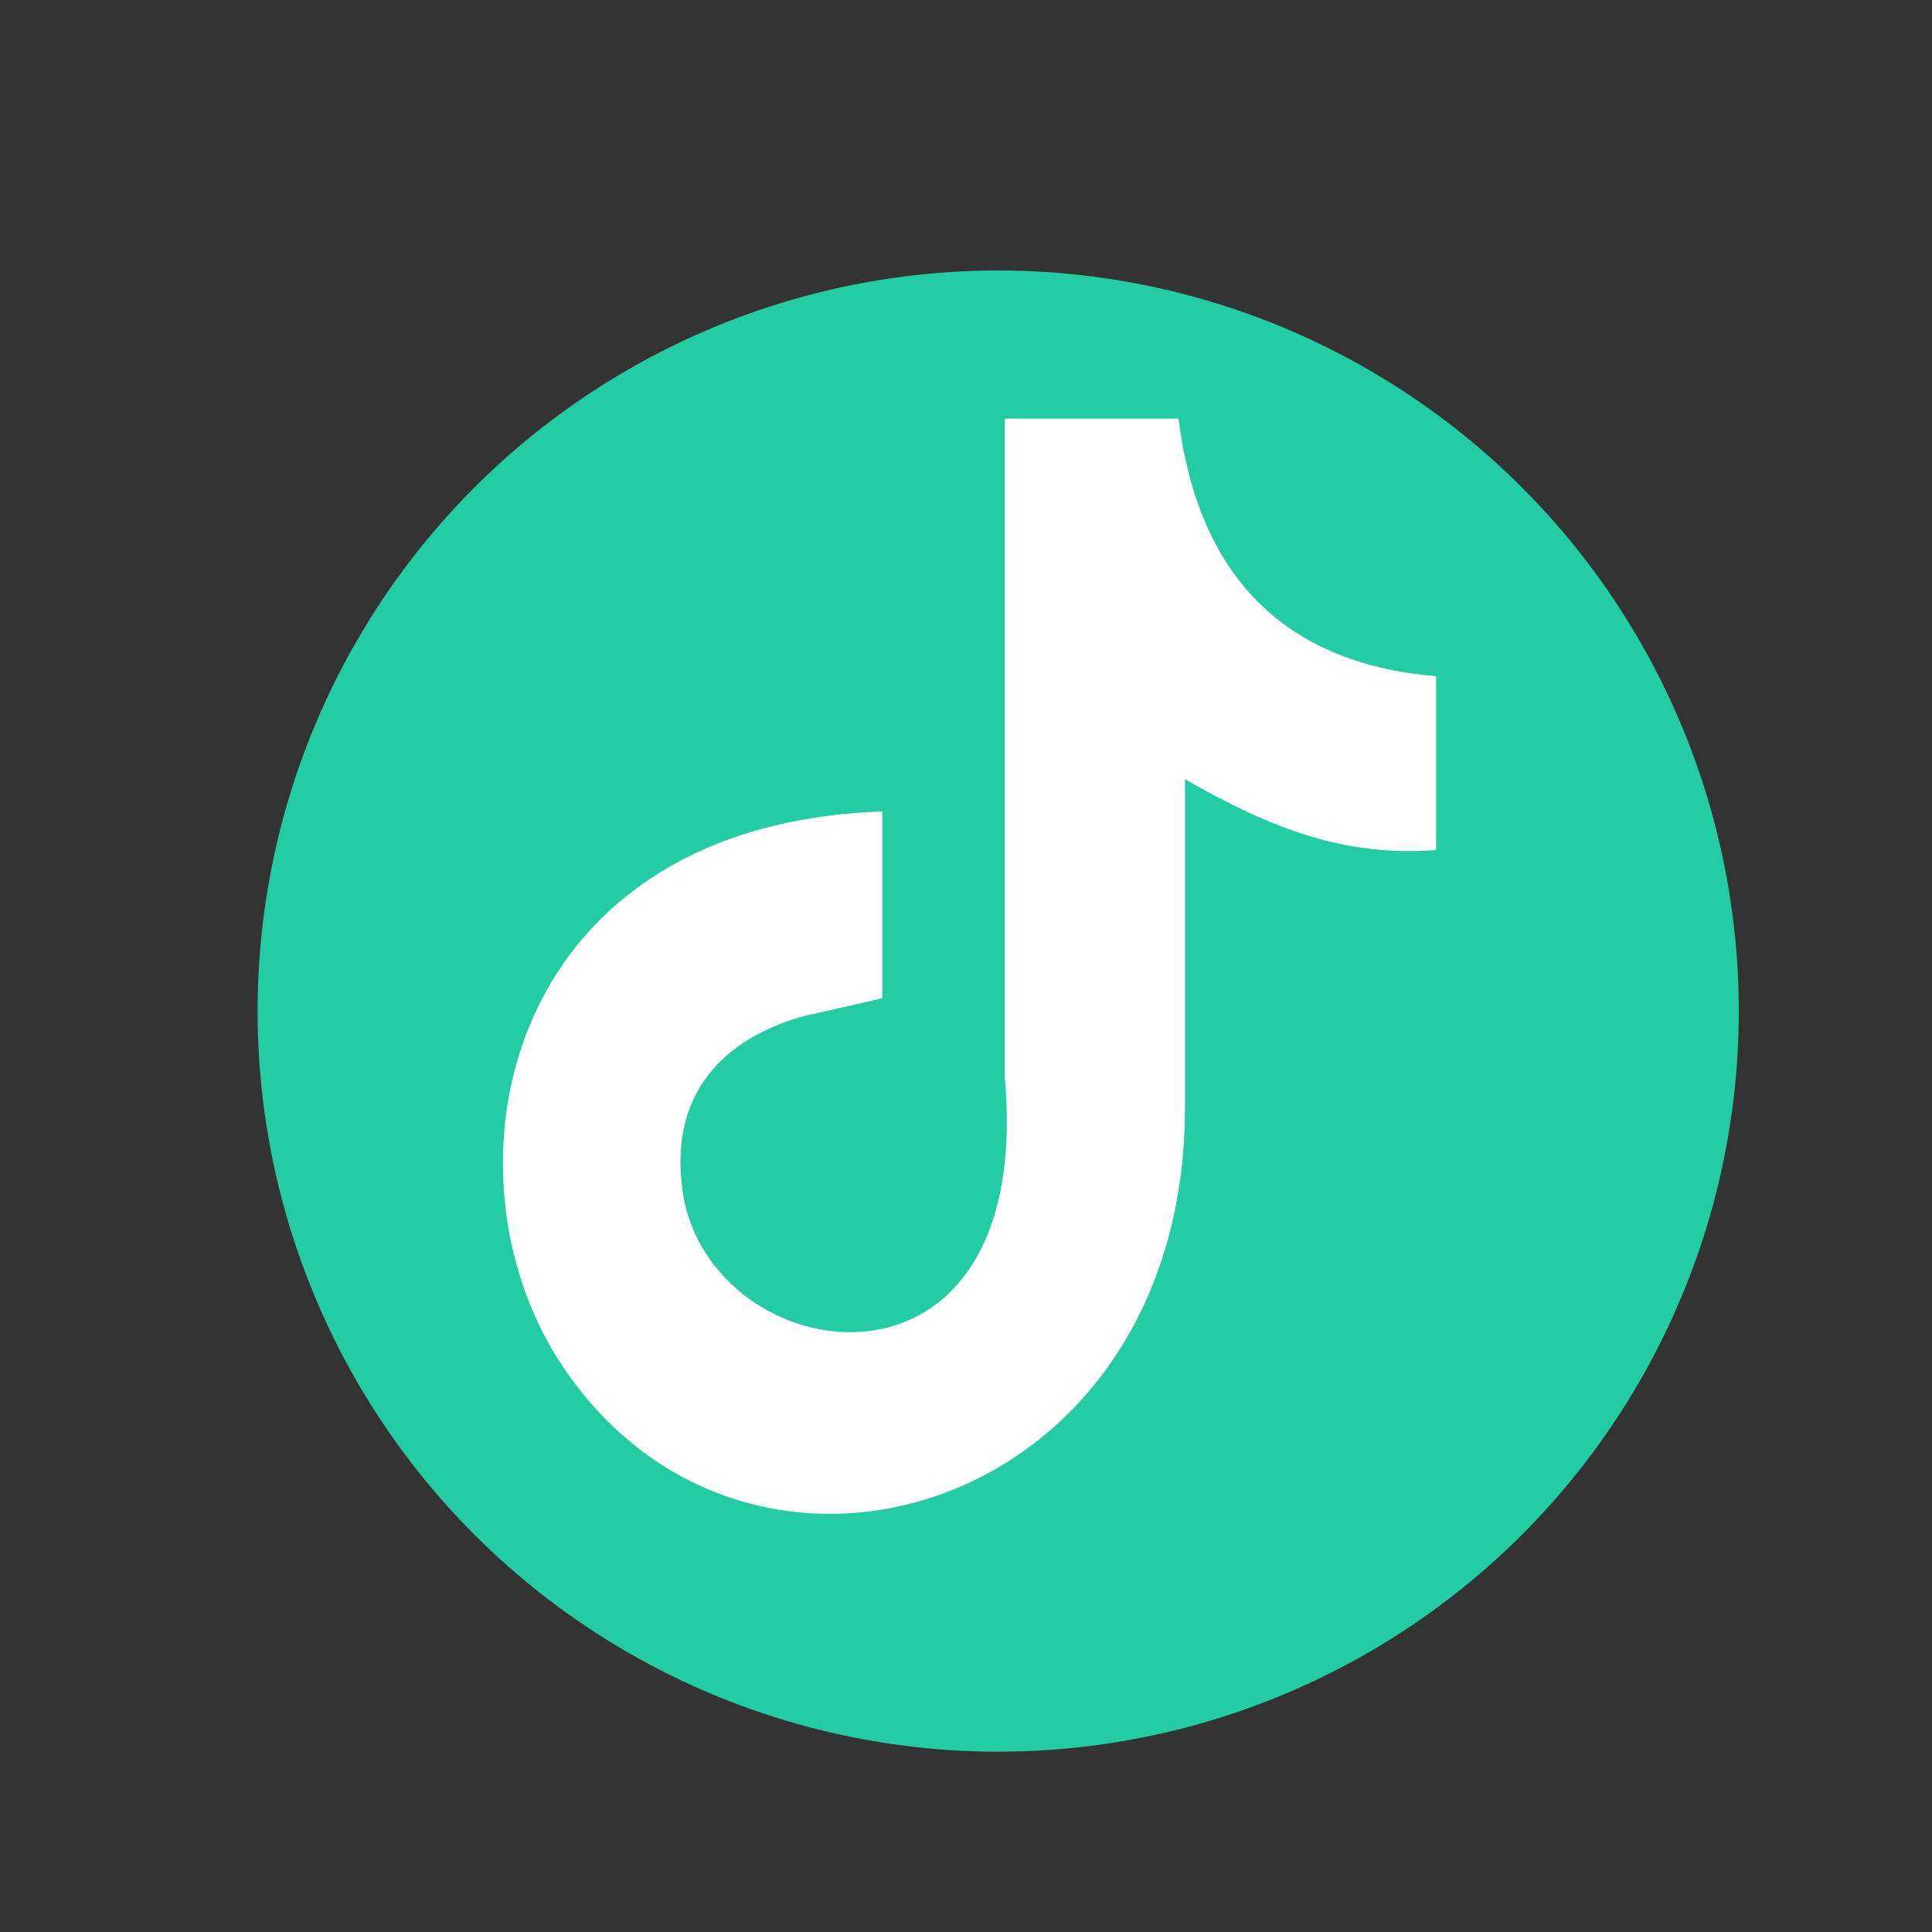
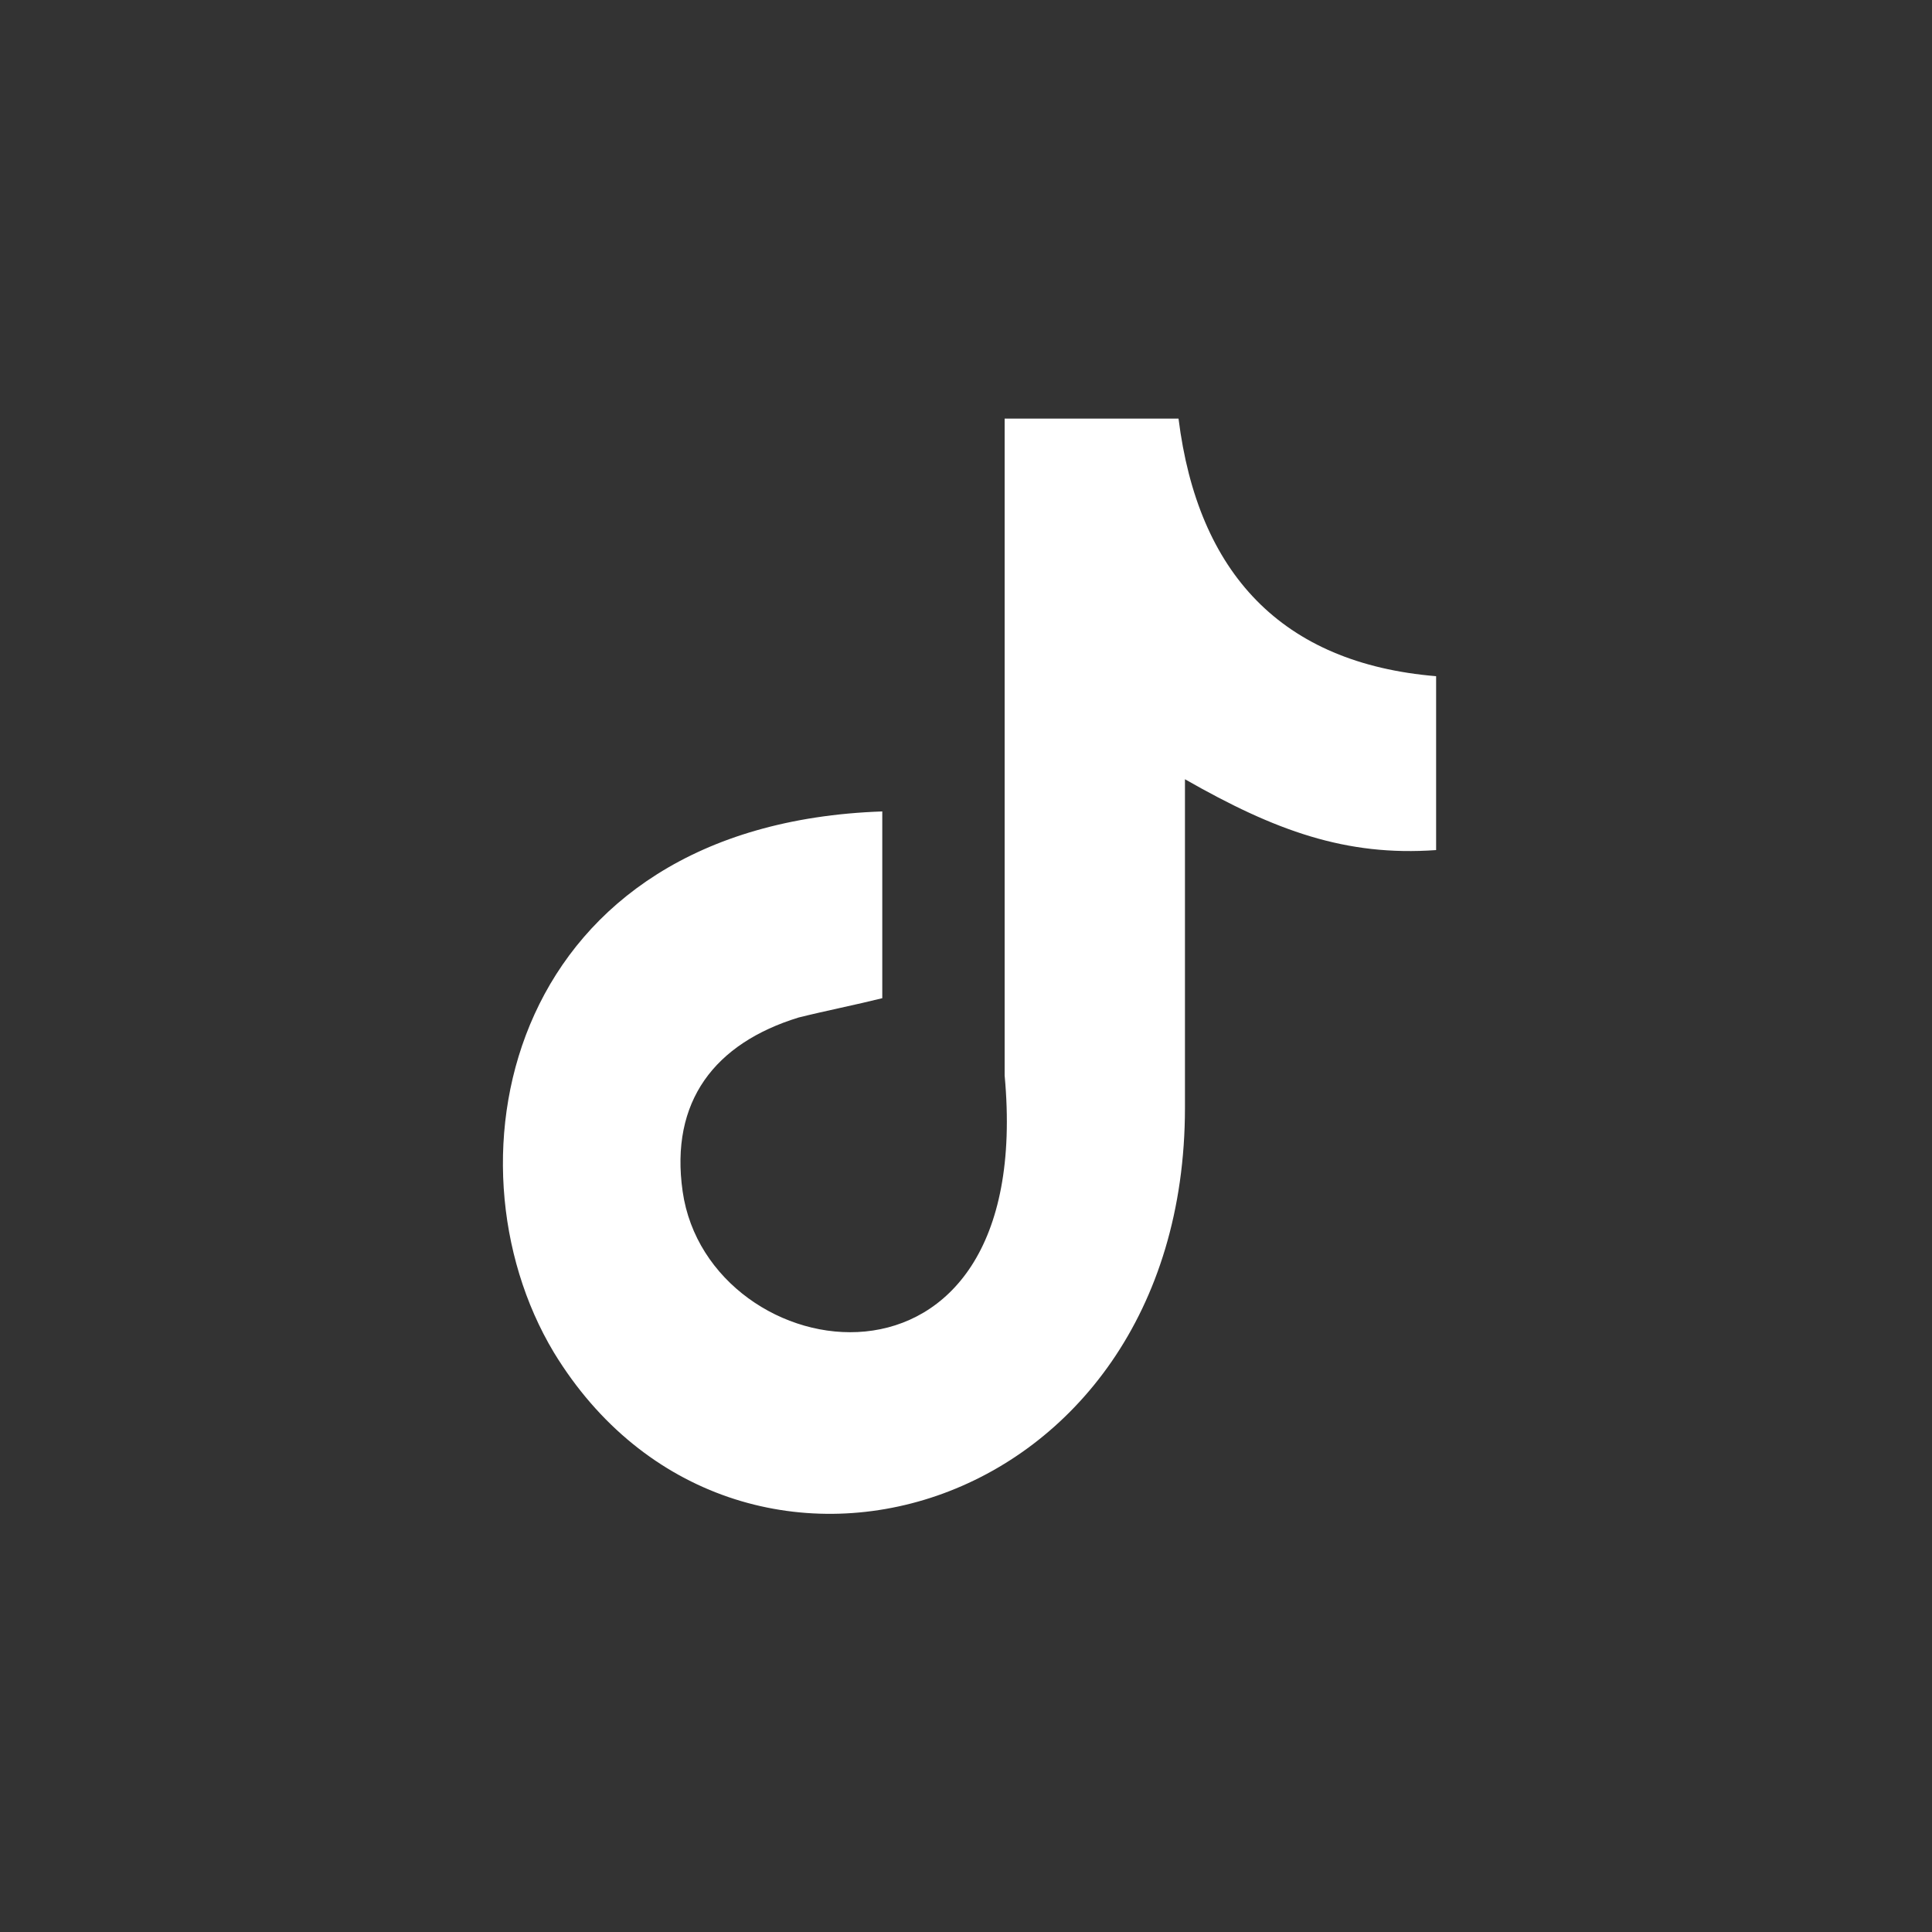
<svg xmlns="http://www.w3.org/2000/svg" version="1.1" id="Layer_1" x="0px" y="0px" viewBox="0 0 30 30" style="enable-background:new 0 0 30 30;" xml:space="preserve">
  <rect x="0" y="0" width="30" height="30" fill="#333333" stroke="none" />
  <style type="text/css">
	.st0{fill:#24CCA3;}
	.st1{fill-rule:evenodd;clip-rule:evenodd;fill:#FFFFFF;}
</style>
  <g>
-     <ellipse class="st0" cx="15.5" cy="15.7" rx="11.5" ry="11.5" />
-   </g>
+     </g>
  <path class="st1" d="M18.3,6.5c0.3,2.4,1.6,3.8,4,4v2.7c-1.4,0.1-2.5-0.3-3.9-1.1v5.1c0,6.4-7,8.4-9.8,3.8c-1.8-3-0.7-8.2,5.1-8.4  v2.9c-0.4,0.1-0.9,0.2-1.3,0.3c-1.3,0.4-2,1.3-1.8,2.7c0.4,2.8,5.5,3.6,5-1.8V6.5L18.3,6.5L18.3,6.5z" />
</svg>